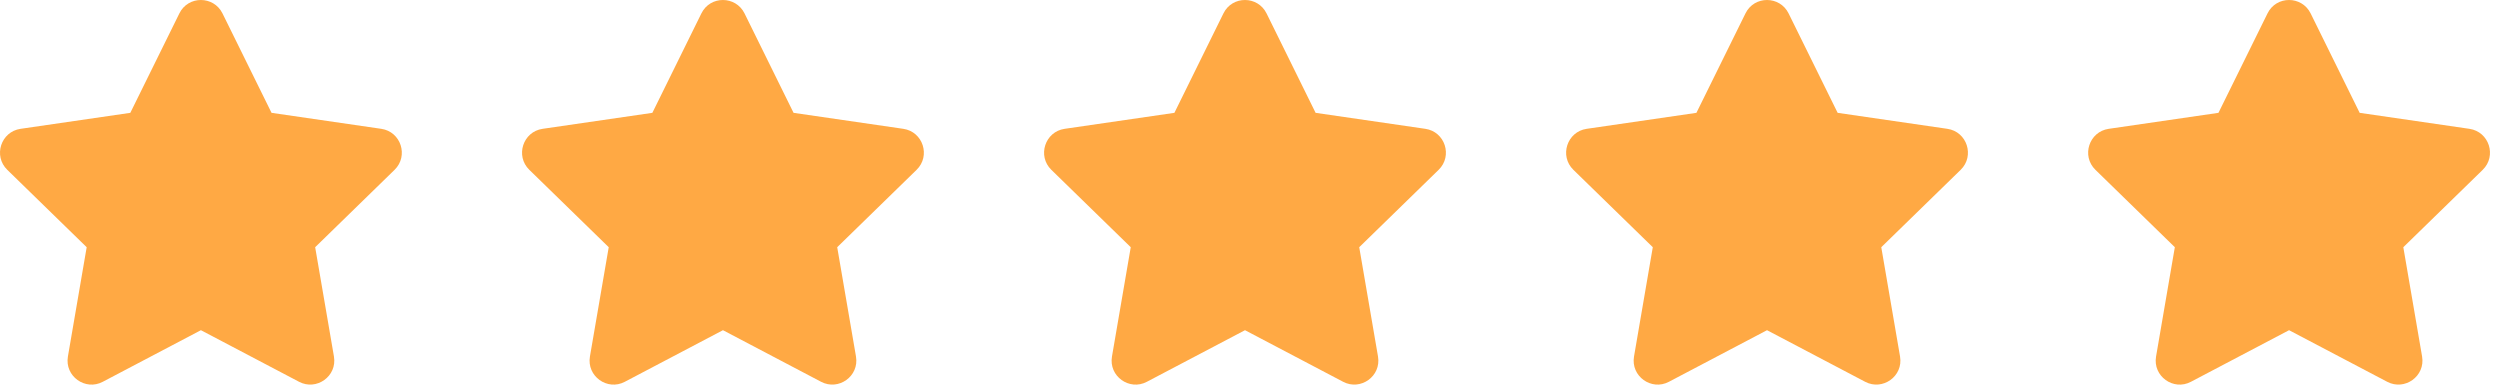
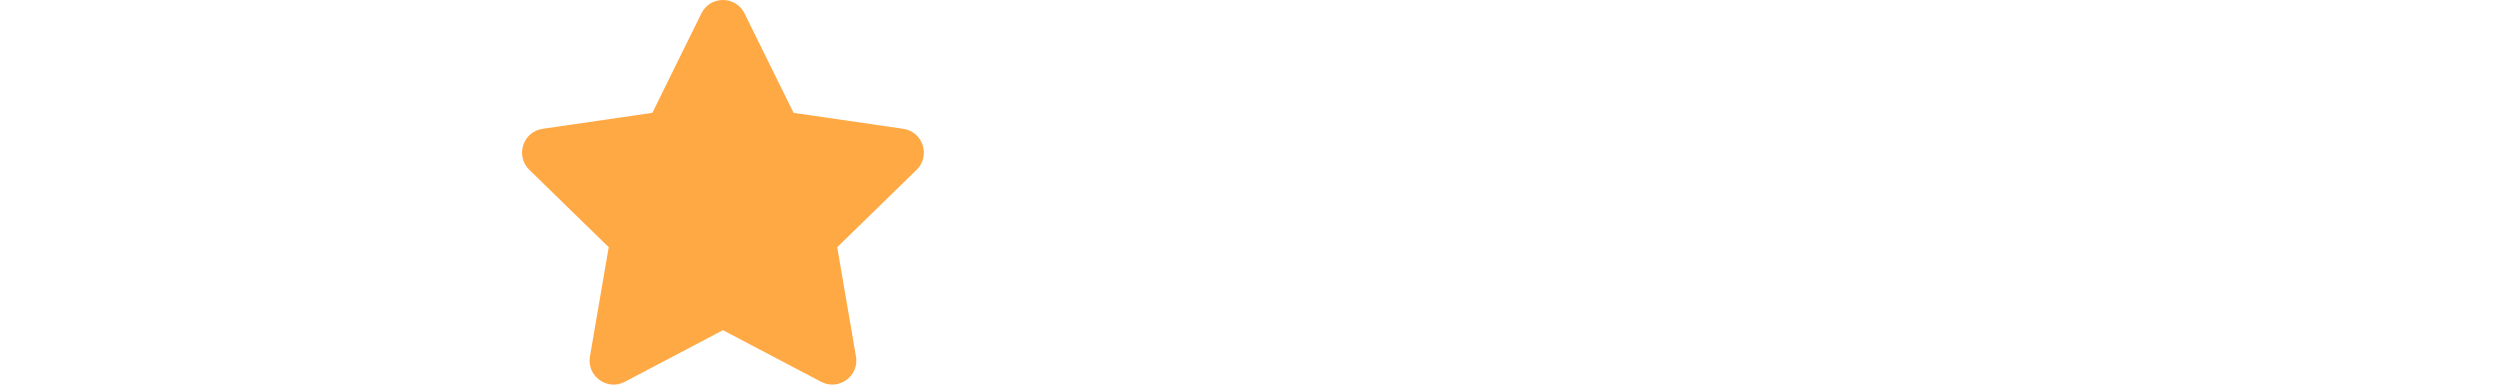
<svg xmlns="http://www.w3.org/2000/svg" width="104" height="16" viewBox="0 0 104 16" fill="none">
-   <path d="M7.462 0.557L5.421 4.694L0.856 5.359C0.038 5.478 -0.291 6.487 0.303 7.065L3.606 10.284L2.825 14.83C2.684 15.652 3.55 16.267 4.274 15.883L8.358 13.736L12.442 15.883C13.167 16.264 14.033 15.652 13.892 14.83L13.111 10.284L16.414 7.065C17.007 6.487 16.679 5.478 15.861 5.359L11.296 4.694L9.255 0.557C8.89 -0.181 7.83 -0.19 7.462 0.557Z" fill="#FFA944" />
  <path d="M29.178 0.557L27.138 4.694L22.573 5.359C21.754 5.478 21.426 6.487 22.02 7.065L25.323 10.284L24.541 14.83C24.401 15.652 25.266 16.267 25.991 15.883L30.075 13.736L34.159 15.883C34.884 16.264 35.749 15.652 35.609 14.83L34.828 10.284L38.13 7.065C38.724 6.487 38.396 5.478 37.577 5.359L33.012 4.694L30.972 0.557C30.606 -0.181 29.547 -0.19 29.178 0.557Z" fill="#FFA944" />
-   <path d="M50.895 0.557L48.855 4.694L44.289 5.359C43.471 5.478 43.143 6.487 43.736 7.065L47.039 10.284L46.258 14.83C46.117 15.652 46.983 16.267 47.708 15.883L51.792 13.736L55.876 15.883C56.6 16.264 57.466 15.652 57.325 14.83L56.544 10.284L59.847 7.065C60.441 6.487 60.113 5.478 59.294 5.359L54.729 4.694L52.688 0.557C52.323 -0.181 51.264 -0.19 50.895 0.557Z" fill="#FFA944" />
-   <path d="M72.612 0.557L70.571 4.694L66.006 5.359C65.188 5.478 64.86 6.487 65.453 7.065L68.756 10.284L67.975 14.83C67.834 15.652 68.7 16.267 69.425 15.883L73.508 13.736L77.592 15.883C78.317 16.264 79.183 15.652 79.042 14.83L78.261 10.284L81.564 7.065C82.157 6.487 81.829 5.478 81.011 5.359L76.446 4.694L74.405 0.557C74.04 -0.181 72.98 -0.19 72.612 0.557Z" fill="#FFA944" />
-   <path d="M94.329 0.557L92.288 4.694L87.723 5.359C86.904 5.478 86.576 6.487 87.17 7.065L90.473 10.284L89.692 14.83C89.551 15.652 90.416 16.267 91.141 15.883L95.225 13.736L99.309 15.883C100.034 16.264 100.9 15.652 100.759 14.83L99.978 10.284L103.281 7.065C103.874 6.487 103.546 5.478 102.727 5.359L98.162 4.694L96.122 0.557C95.757 -0.181 94.697 -0.19 94.329 0.557Z" fill="#FFA944" />
</svg>